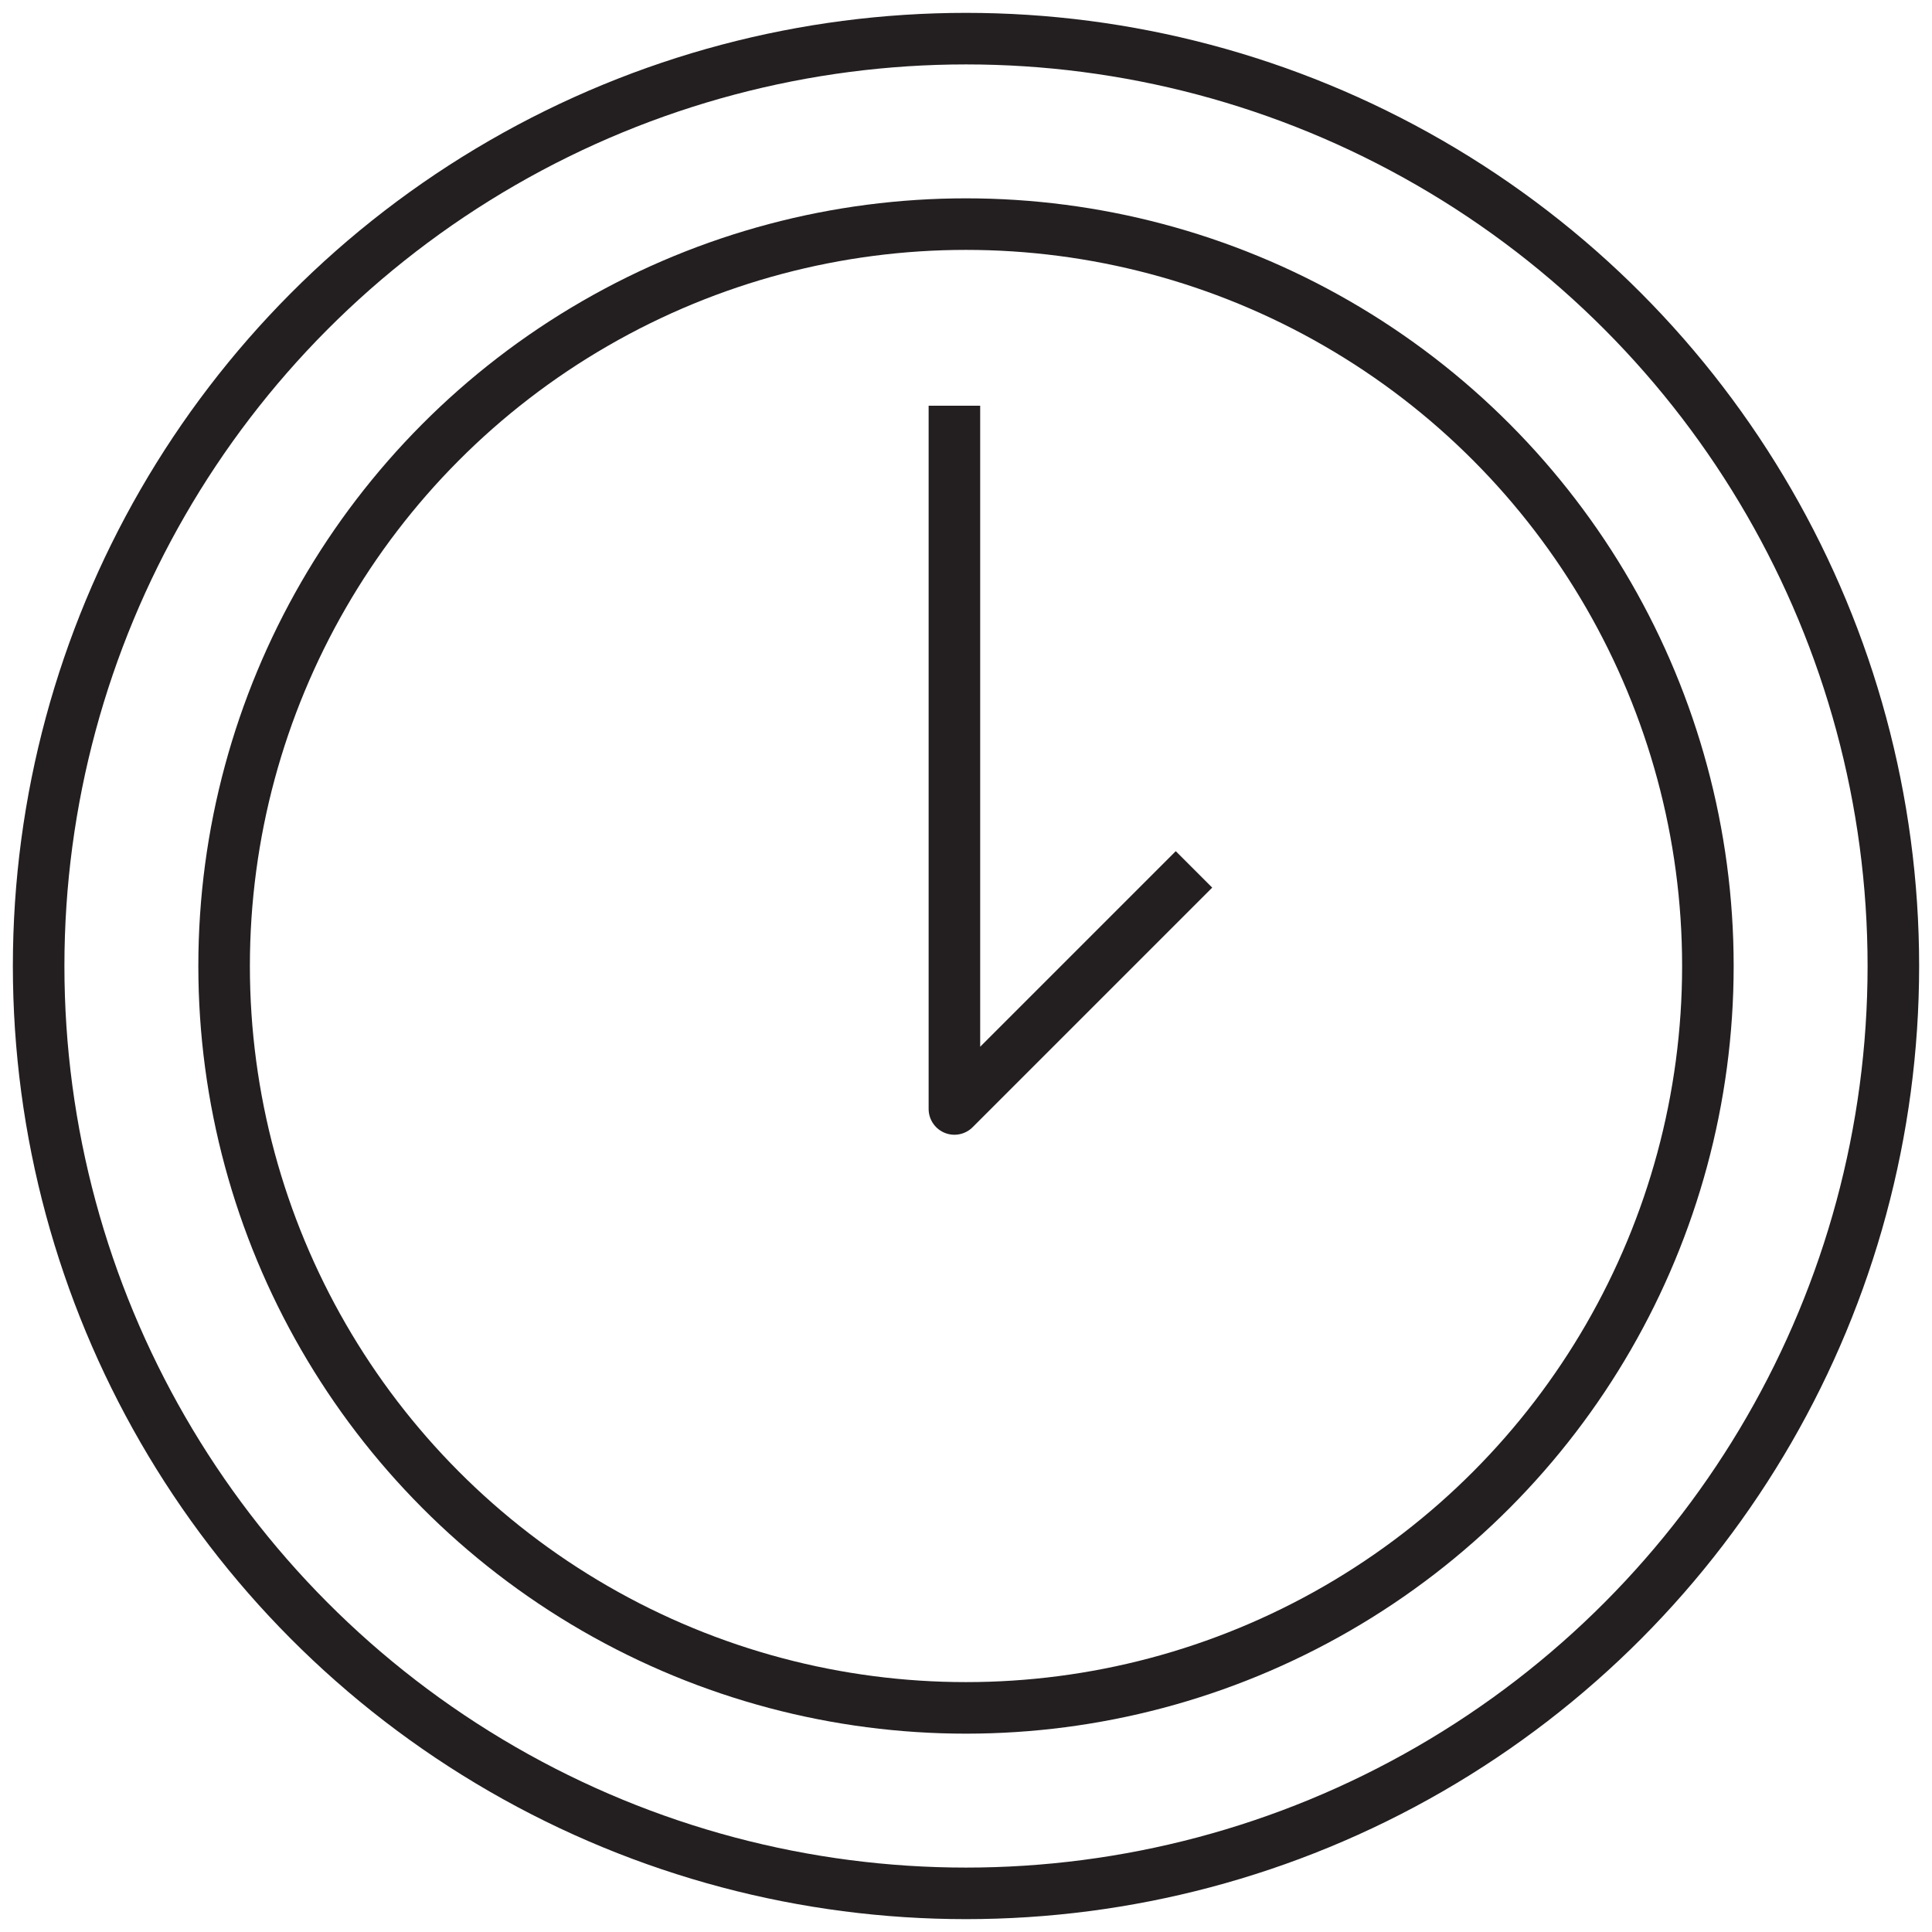
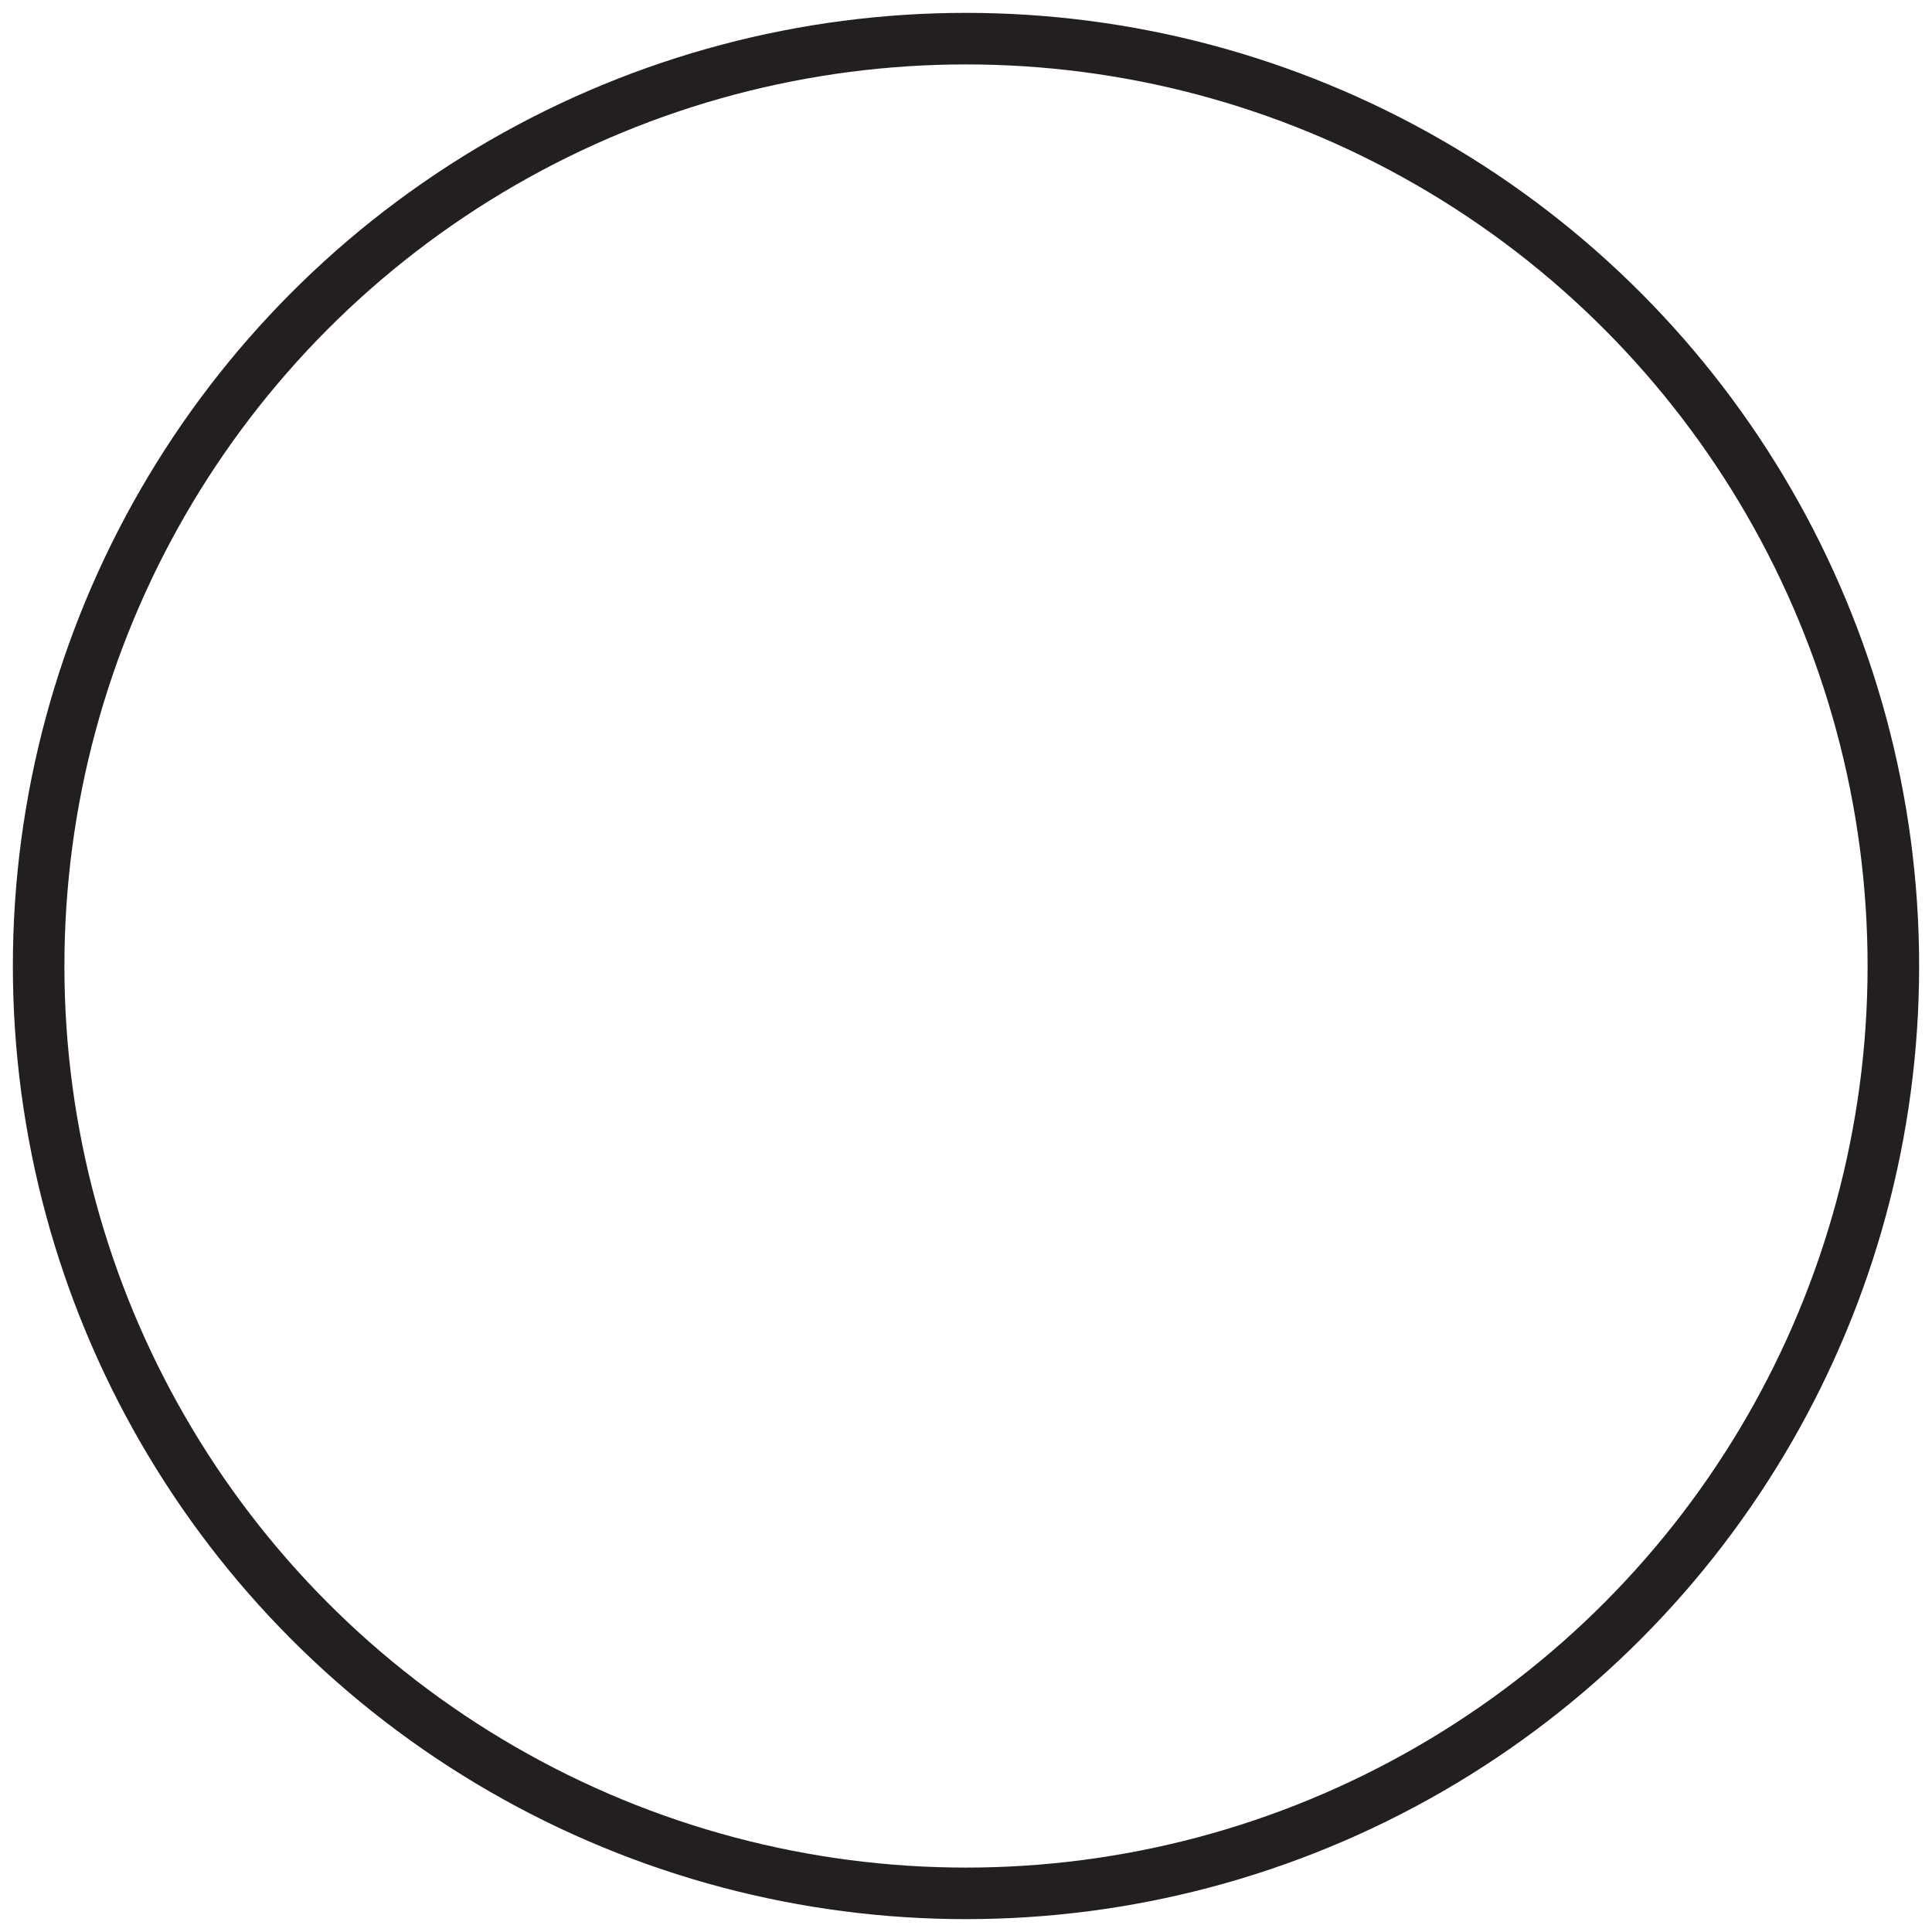
<svg xmlns="http://www.w3.org/2000/svg" version="1.1" id="Layer_1" x="0px" y="0px" viewBox="0 0 50 50" style="enable-background:new 0 0 50 50;" xml:space="preserve">
  <style type="text/css">
	.st0{fill:none;stroke:#231F20;stroke-width:1.334;stroke-miterlimit:10;}
	.st1{fill:none;stroke:#231F20;stroke-width:1.334;stroke-linejoin:round;stroke-miterlimit:10;}
</style>
  <g>
    <g>
-       <circle class="st0" cx="25" cy="25" r="19.2" />
-       <polyline class="st1" points="24.7,10.5 24.7,28.7 30.9,22.5   " />
-     </g>
+       </g>
    <circle class="st0" cx="25" cy="25" r="24" />
  </g>
</svg>